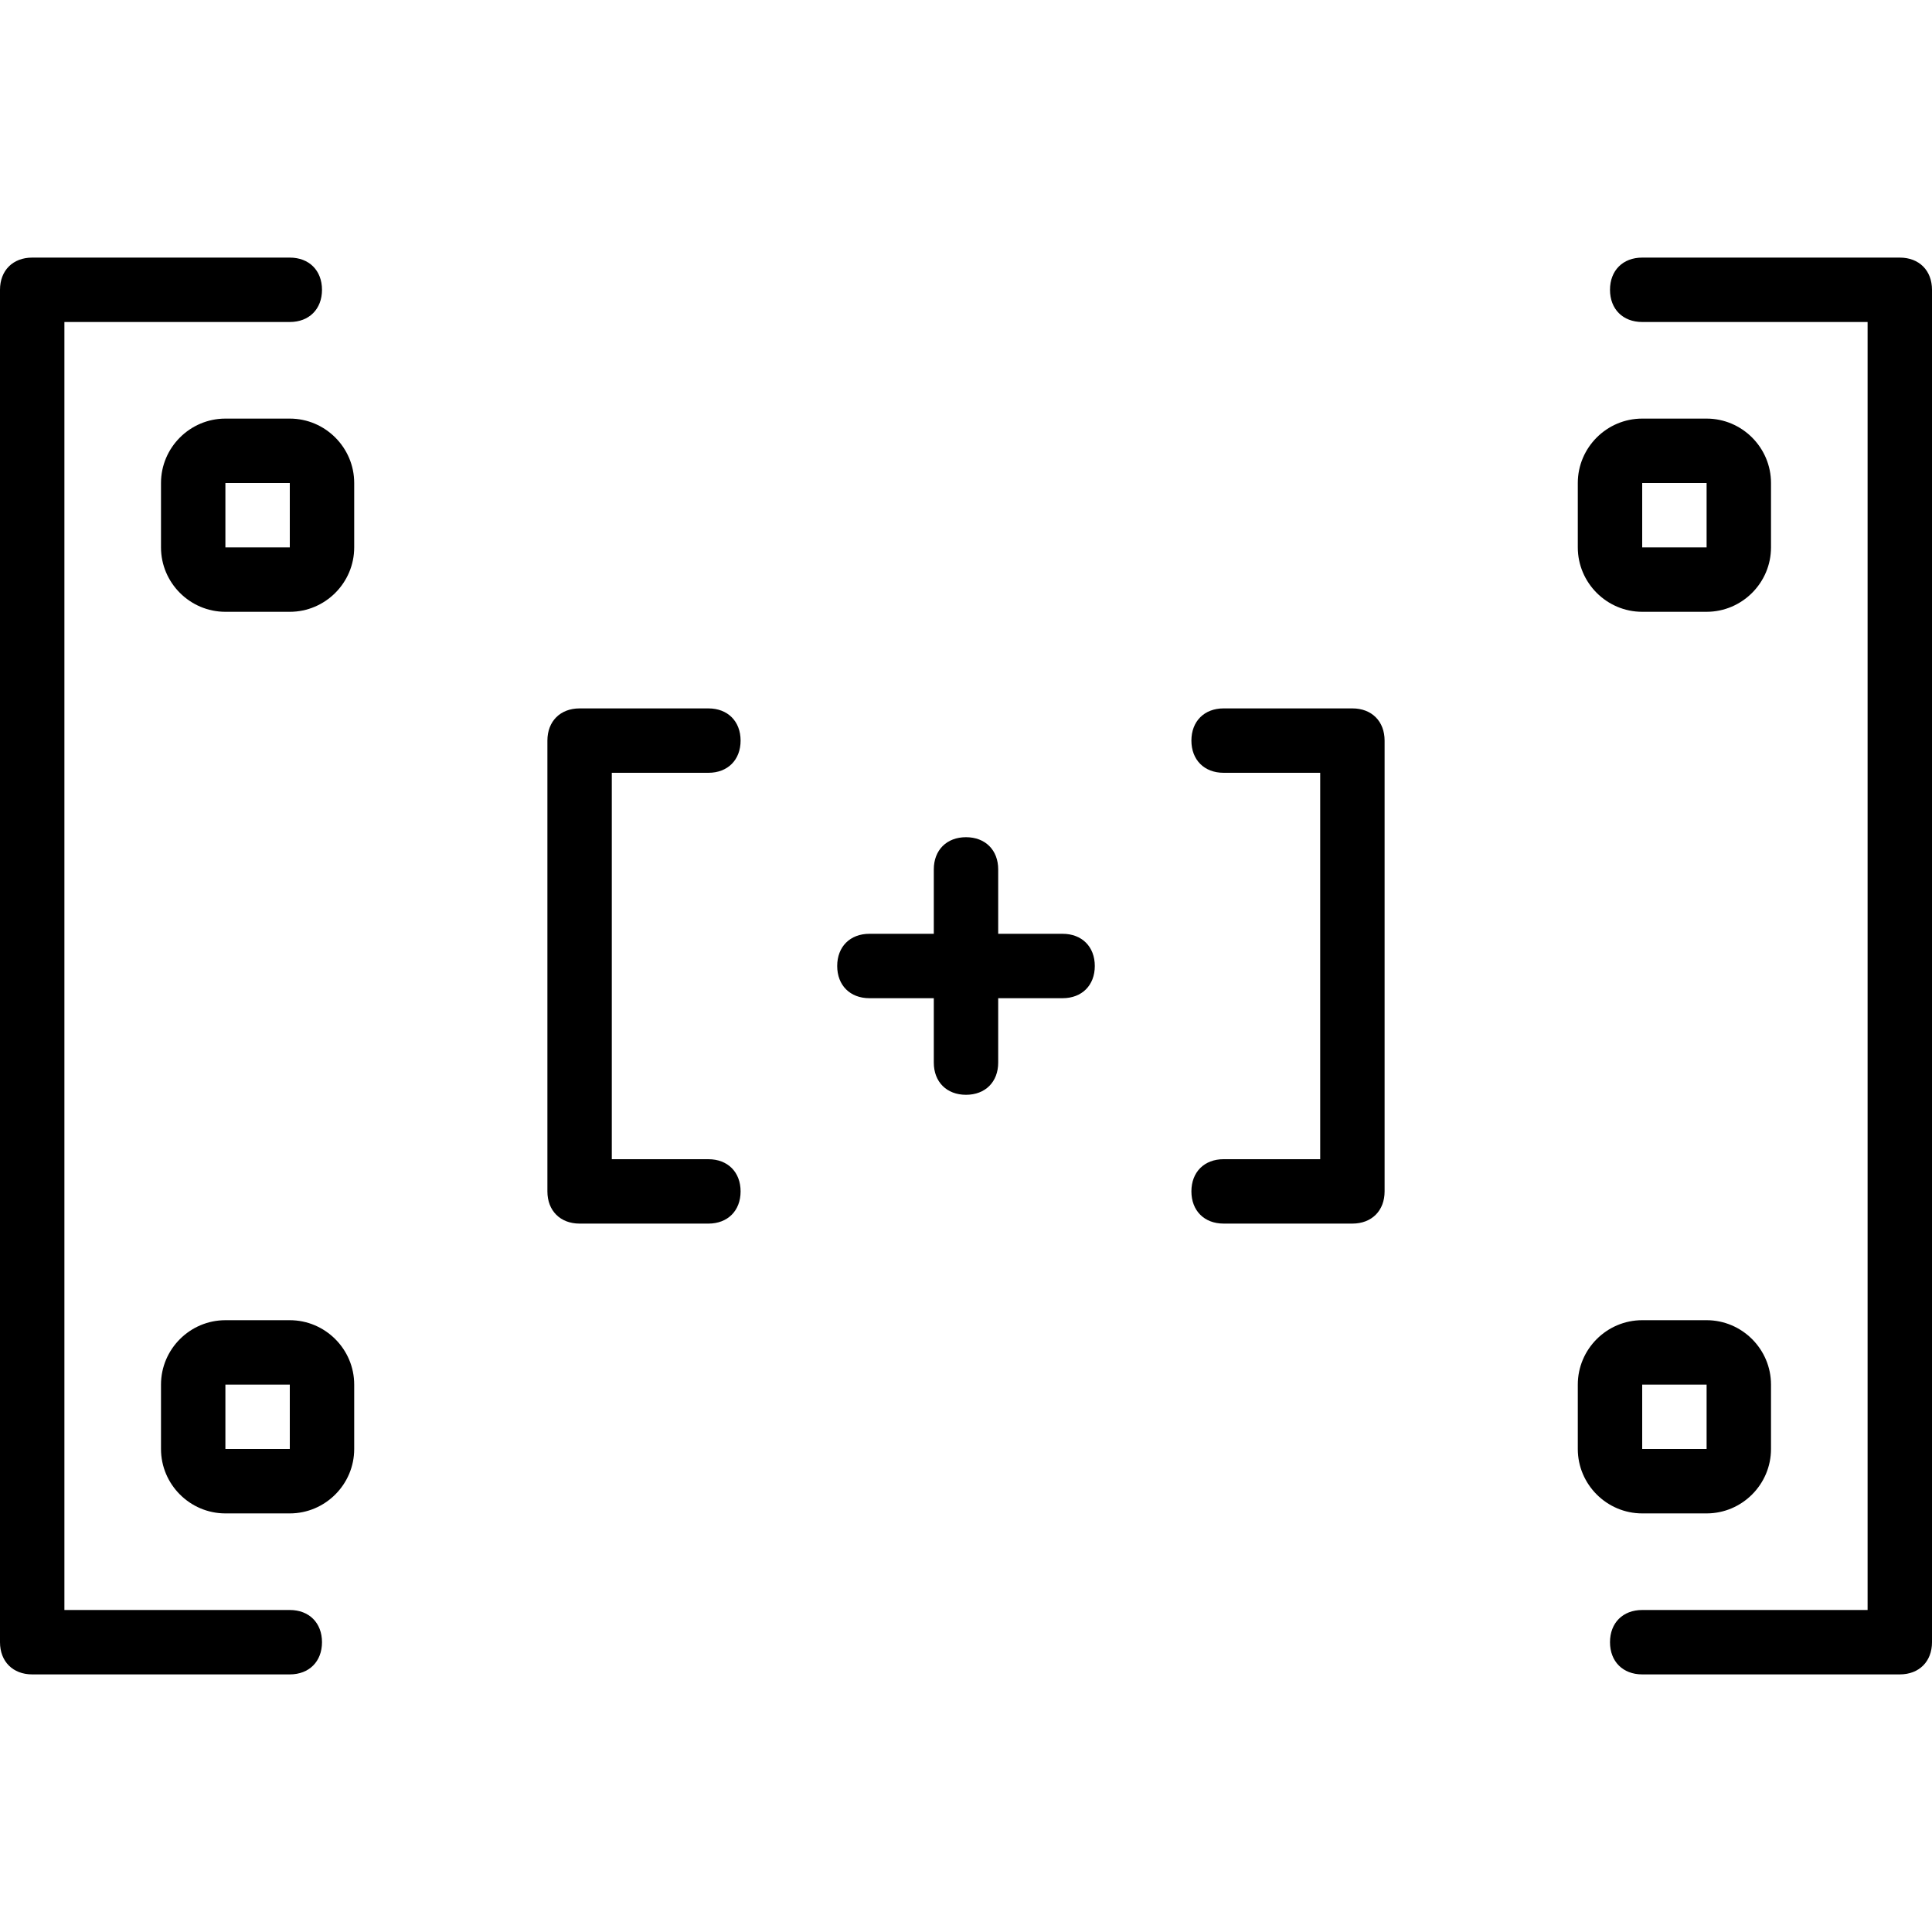
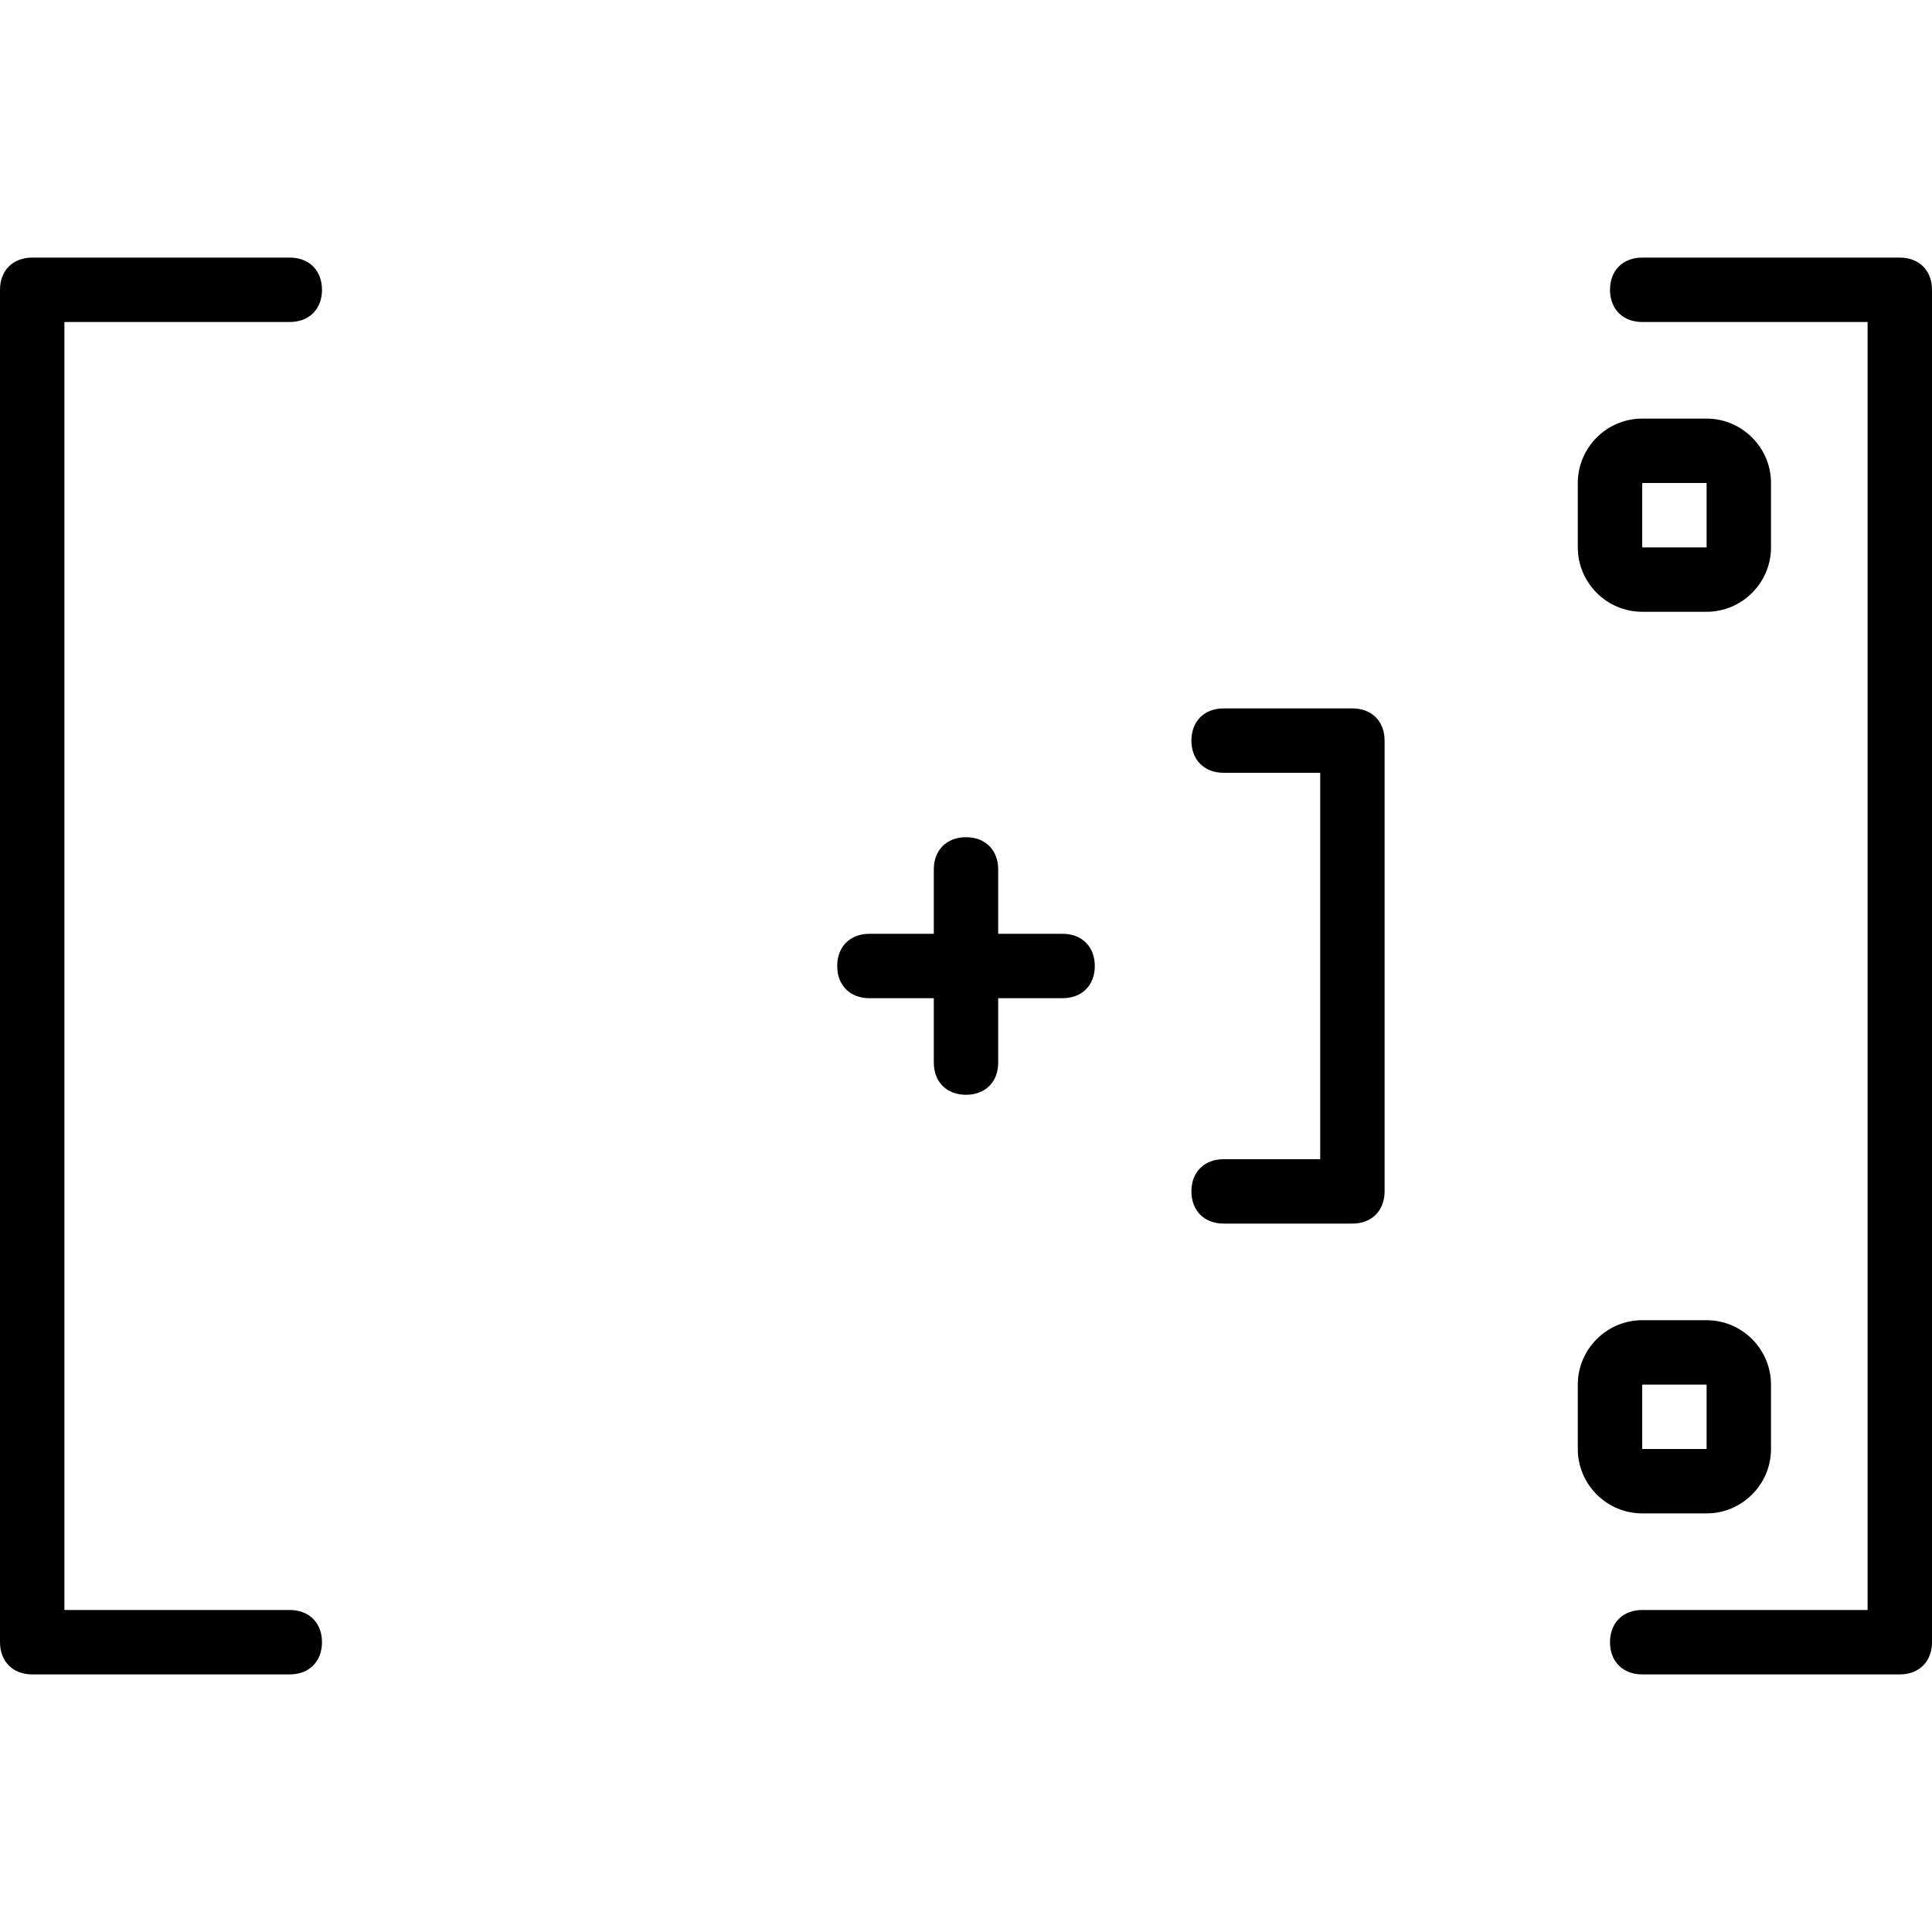
<svg xmlns="http://www.w3.org/2000/svg" fill="#000000" height="800px" width="800px" version="1.1" id="Layer_1" viewBox="0 0 512 512" xml:space="preserve">
  <g transform="translate(1 1)">
    <g>
      <g>
        <path d="M75.8,425.667H16.067V84.333H75.8c5.12,0,8.533-3.413,8.533-8.533s-3.413-8.533-8.533-8.533H7.533     C2.413,67.267-1,70.68-1,75.8v358.4c0,5.12,3.413,8.533,8.533,8.533H75.8c5.12,0,8.533-3.413,8.533-8.533     S80.92,425.667,75.8,425.667z" />
        <path d="M502.467,67.267H434.2c-5.12,0-8.533,3.413-8.533,8.533s3.413,8.533,8.533,8.533h59.733v341.333H434.2     c-5.12,0-8.533,3.413-8.533,8.533s3.413,8.533,8.533,8.533h68.267c5.12,0,8.533-3.413,8.533-8.533V75.8     C511,70.68,507.587,67.267,502.467,67.267z" />
-         <path d="M186.733,203.8c5.12,0,8.533-3.413,8.533-8.533s-3.413-8.533-8.533-8.533H152.6c-5.12,0-8.533,3.413-8.533,8.533v119.467     c0,5.12,3.413,8.533,8.533,8.533h34.133c5.12,0,8.533-3.413,8.533-8.533s-3.413-8.533-8.533-8.533h-25.6V203.8H186.733z" />
        <path d="M357.4,186.733h-34.133c-5.12,0-8.533,3.413-8.533,8.533s3.413,8.533,8.533,8.533h25.6v102.4h-25.6     c-5.12,0-8.533,3.413-8.533,8.533s3.413,8.533,8.533,8.533H357.4c5.12,0,8.533-3.413,8.533-8.533V195.267     C365.933,190.147,362.52,186.733,357.4,186.733z" />
        <path d="M280.6,246.467h-17.067V229.4c0-5.12-3.413-8.533-8.533-8.533s-8.533,3.413-8.533,8.533v17.067H229.4     c-5.12,0-8.533,3.413-8.533,8.533s3.413,8.533,8.533,8.533h17.067V280.6c0,5.12,3.413,8.533,8.533,8.533s8.533-3.413,8.533-8.533     v-17.067H280.6c5.12,0,8.533-3.413,8.533-8.533S285.72,246.467,280.6,246.467z" />
-         <path d="M75.8,109.933H58.733c-9.387,0-17.067,7.68-17.067,17.067v17.067c0,9.387,7.68,17.067,17.067,17.067H75.8     c9.387,0,17.067-7.68,17.067-17.067V127C92.867,117.613,85.187,109.933,75.8,109.933z M75.8,144.067H58.733V127H75.8V144.067z" />
-         <path d="M75.8,348.867H58.733c-9.387,0-17.067,7.68-17.067,17.067V383c0,9.387,7.68,17.067,17.067,17.067H75.8     c9.387,0,17.067-7.68,17.067-17.067v-17.067C92.867,356.547,85.187,348.867,75.8,348.867z M75.8,383H58.733v-17.067H75.8V383z" />
        <path d="M451.267,400.067c9.387,0,17.067-7.68,17.067-17.067v-17.067c0-9.387-7.68-17.067-17.067-17.067H434.2     c-9.387,0-17.067,7.68-17.067,17.067V383c0,9.387,7.68,17.067,17.067,17.067H451.267z M434.2,365.933h17.067V383H434.2V365.933z" />
        <path d="M434.2,161.133h17.067c9.387,0,17.067-7.68,17.067-17.067V127c0-9.387-7.68-17.067-17.067-17.067H434.2     c-9.387,0-17.067,7.68-17.067,17.067v17.067C417.133,153.453,424.813,161.133,434.2,161.133z M434.2,127h17.067v17.067H434.2V127     z" />
      </g>
    </g>
  </g>
</svg>